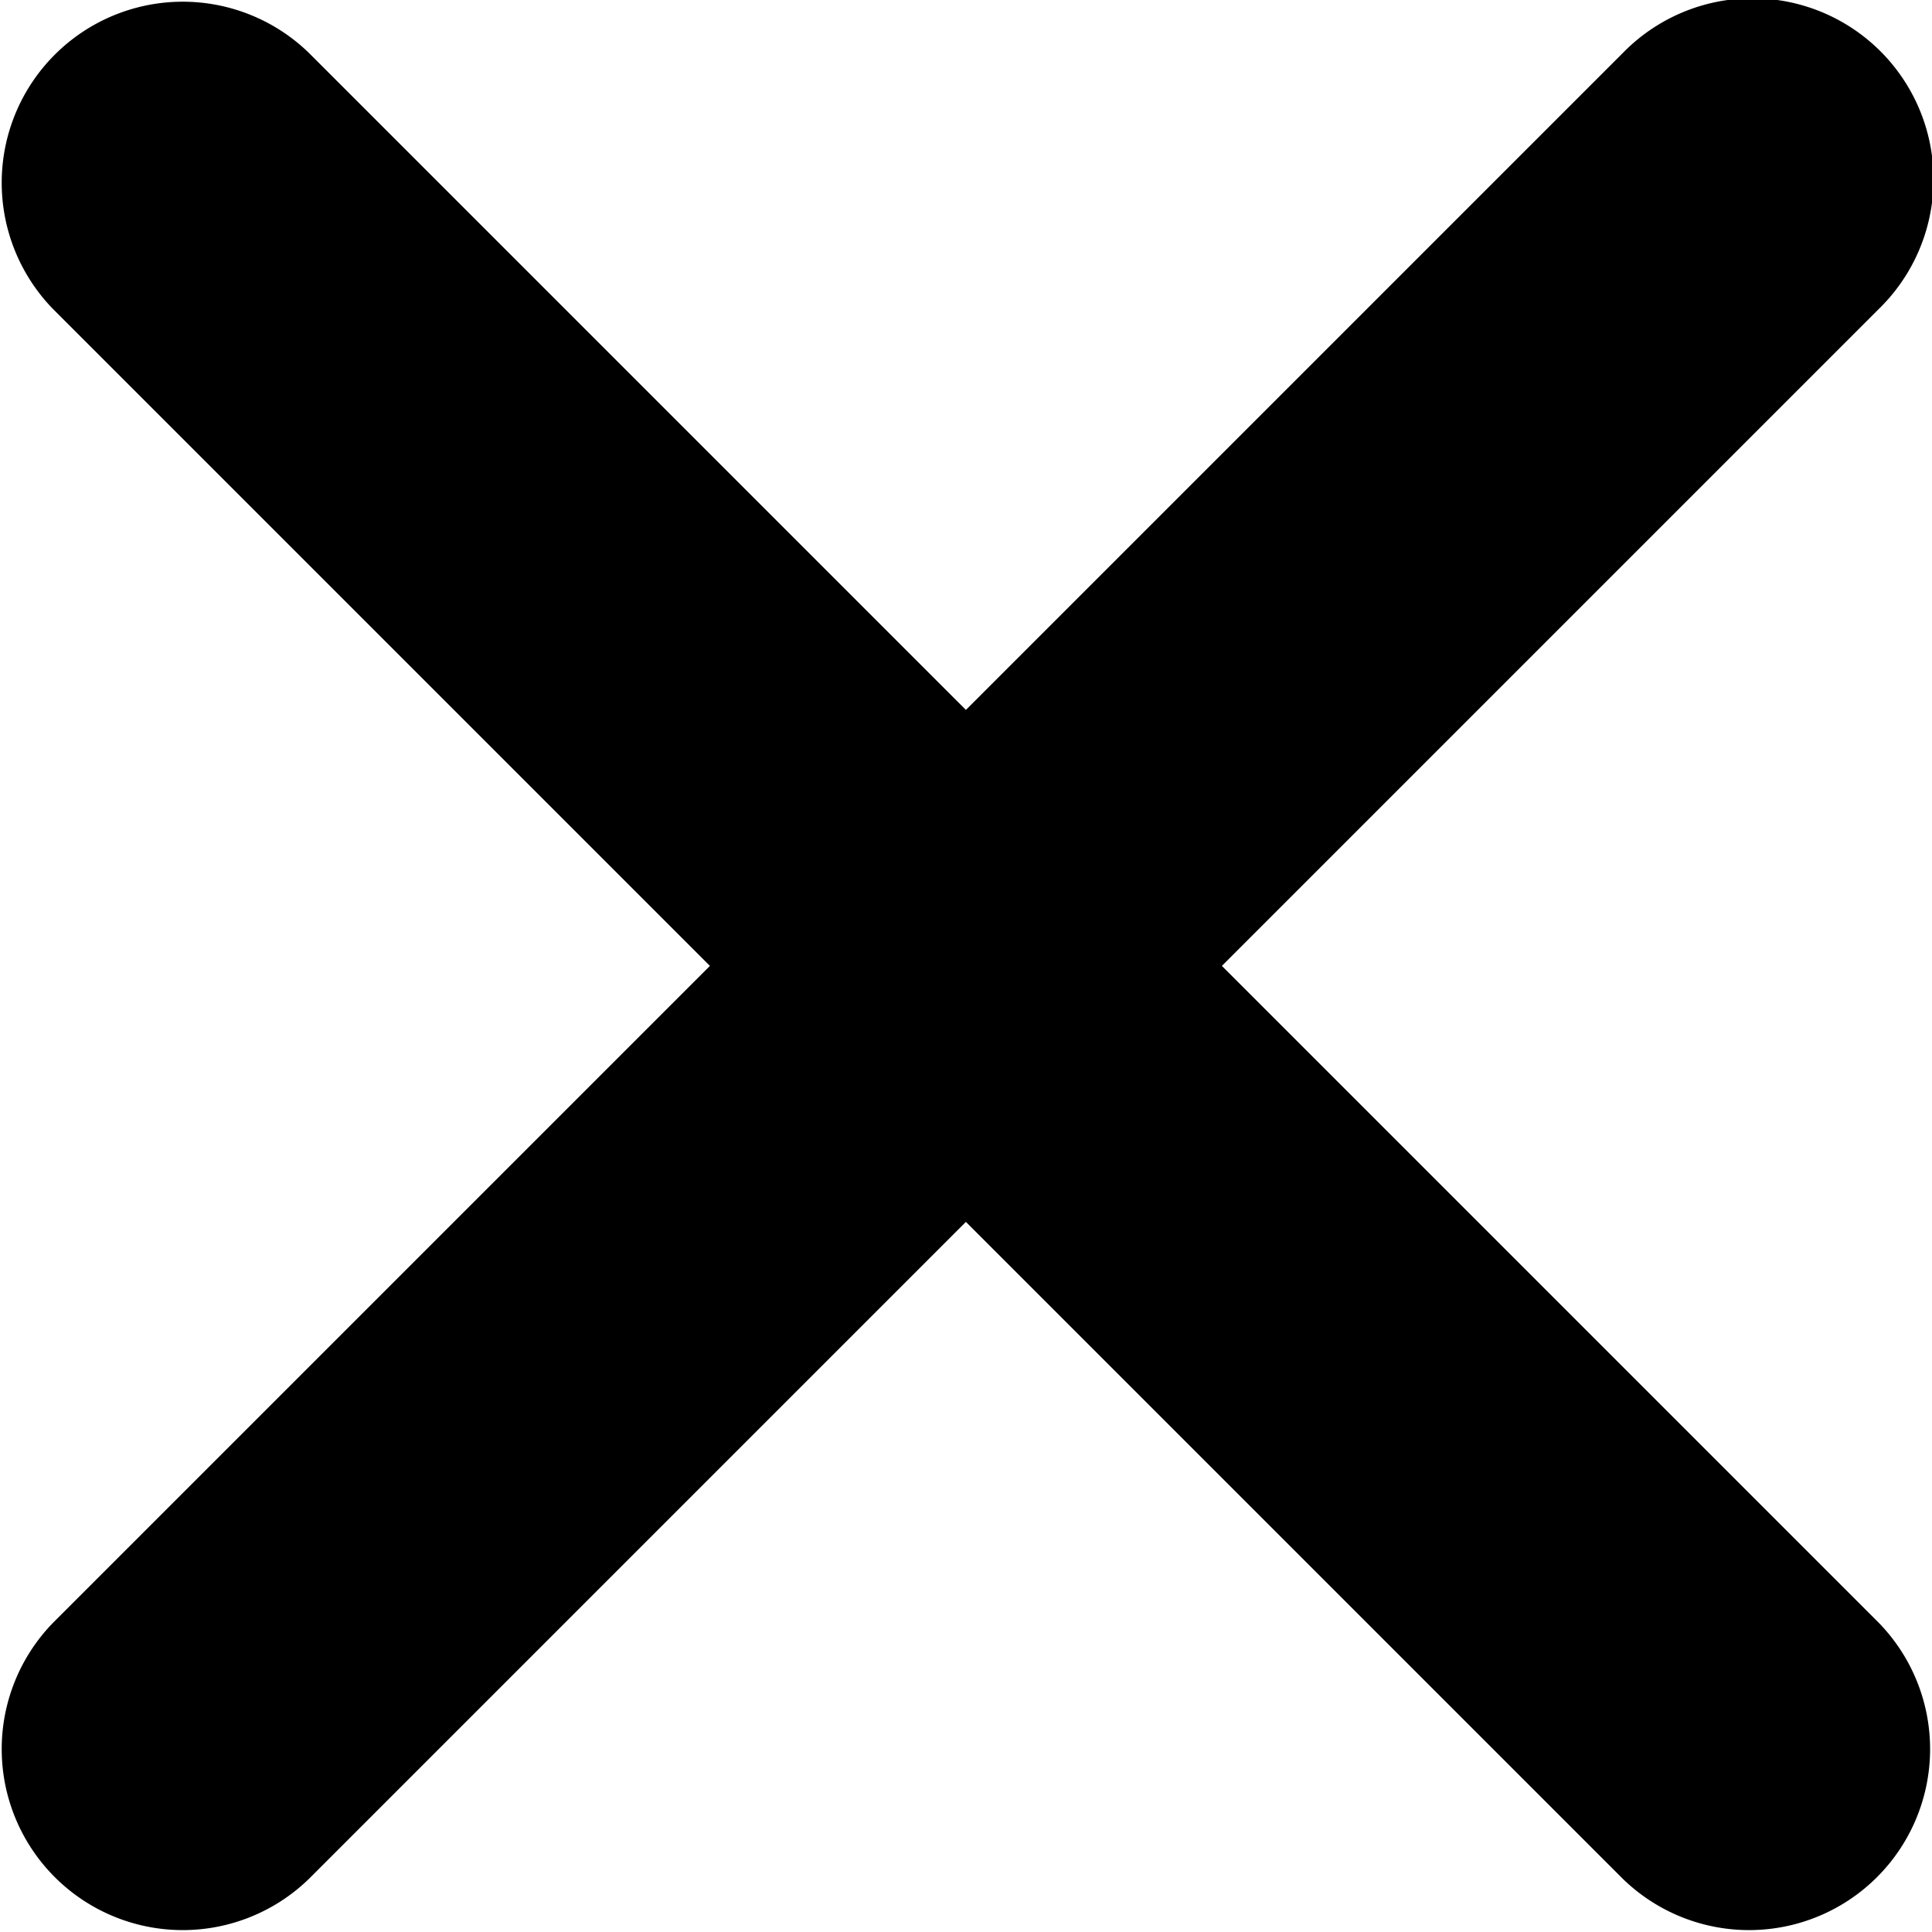
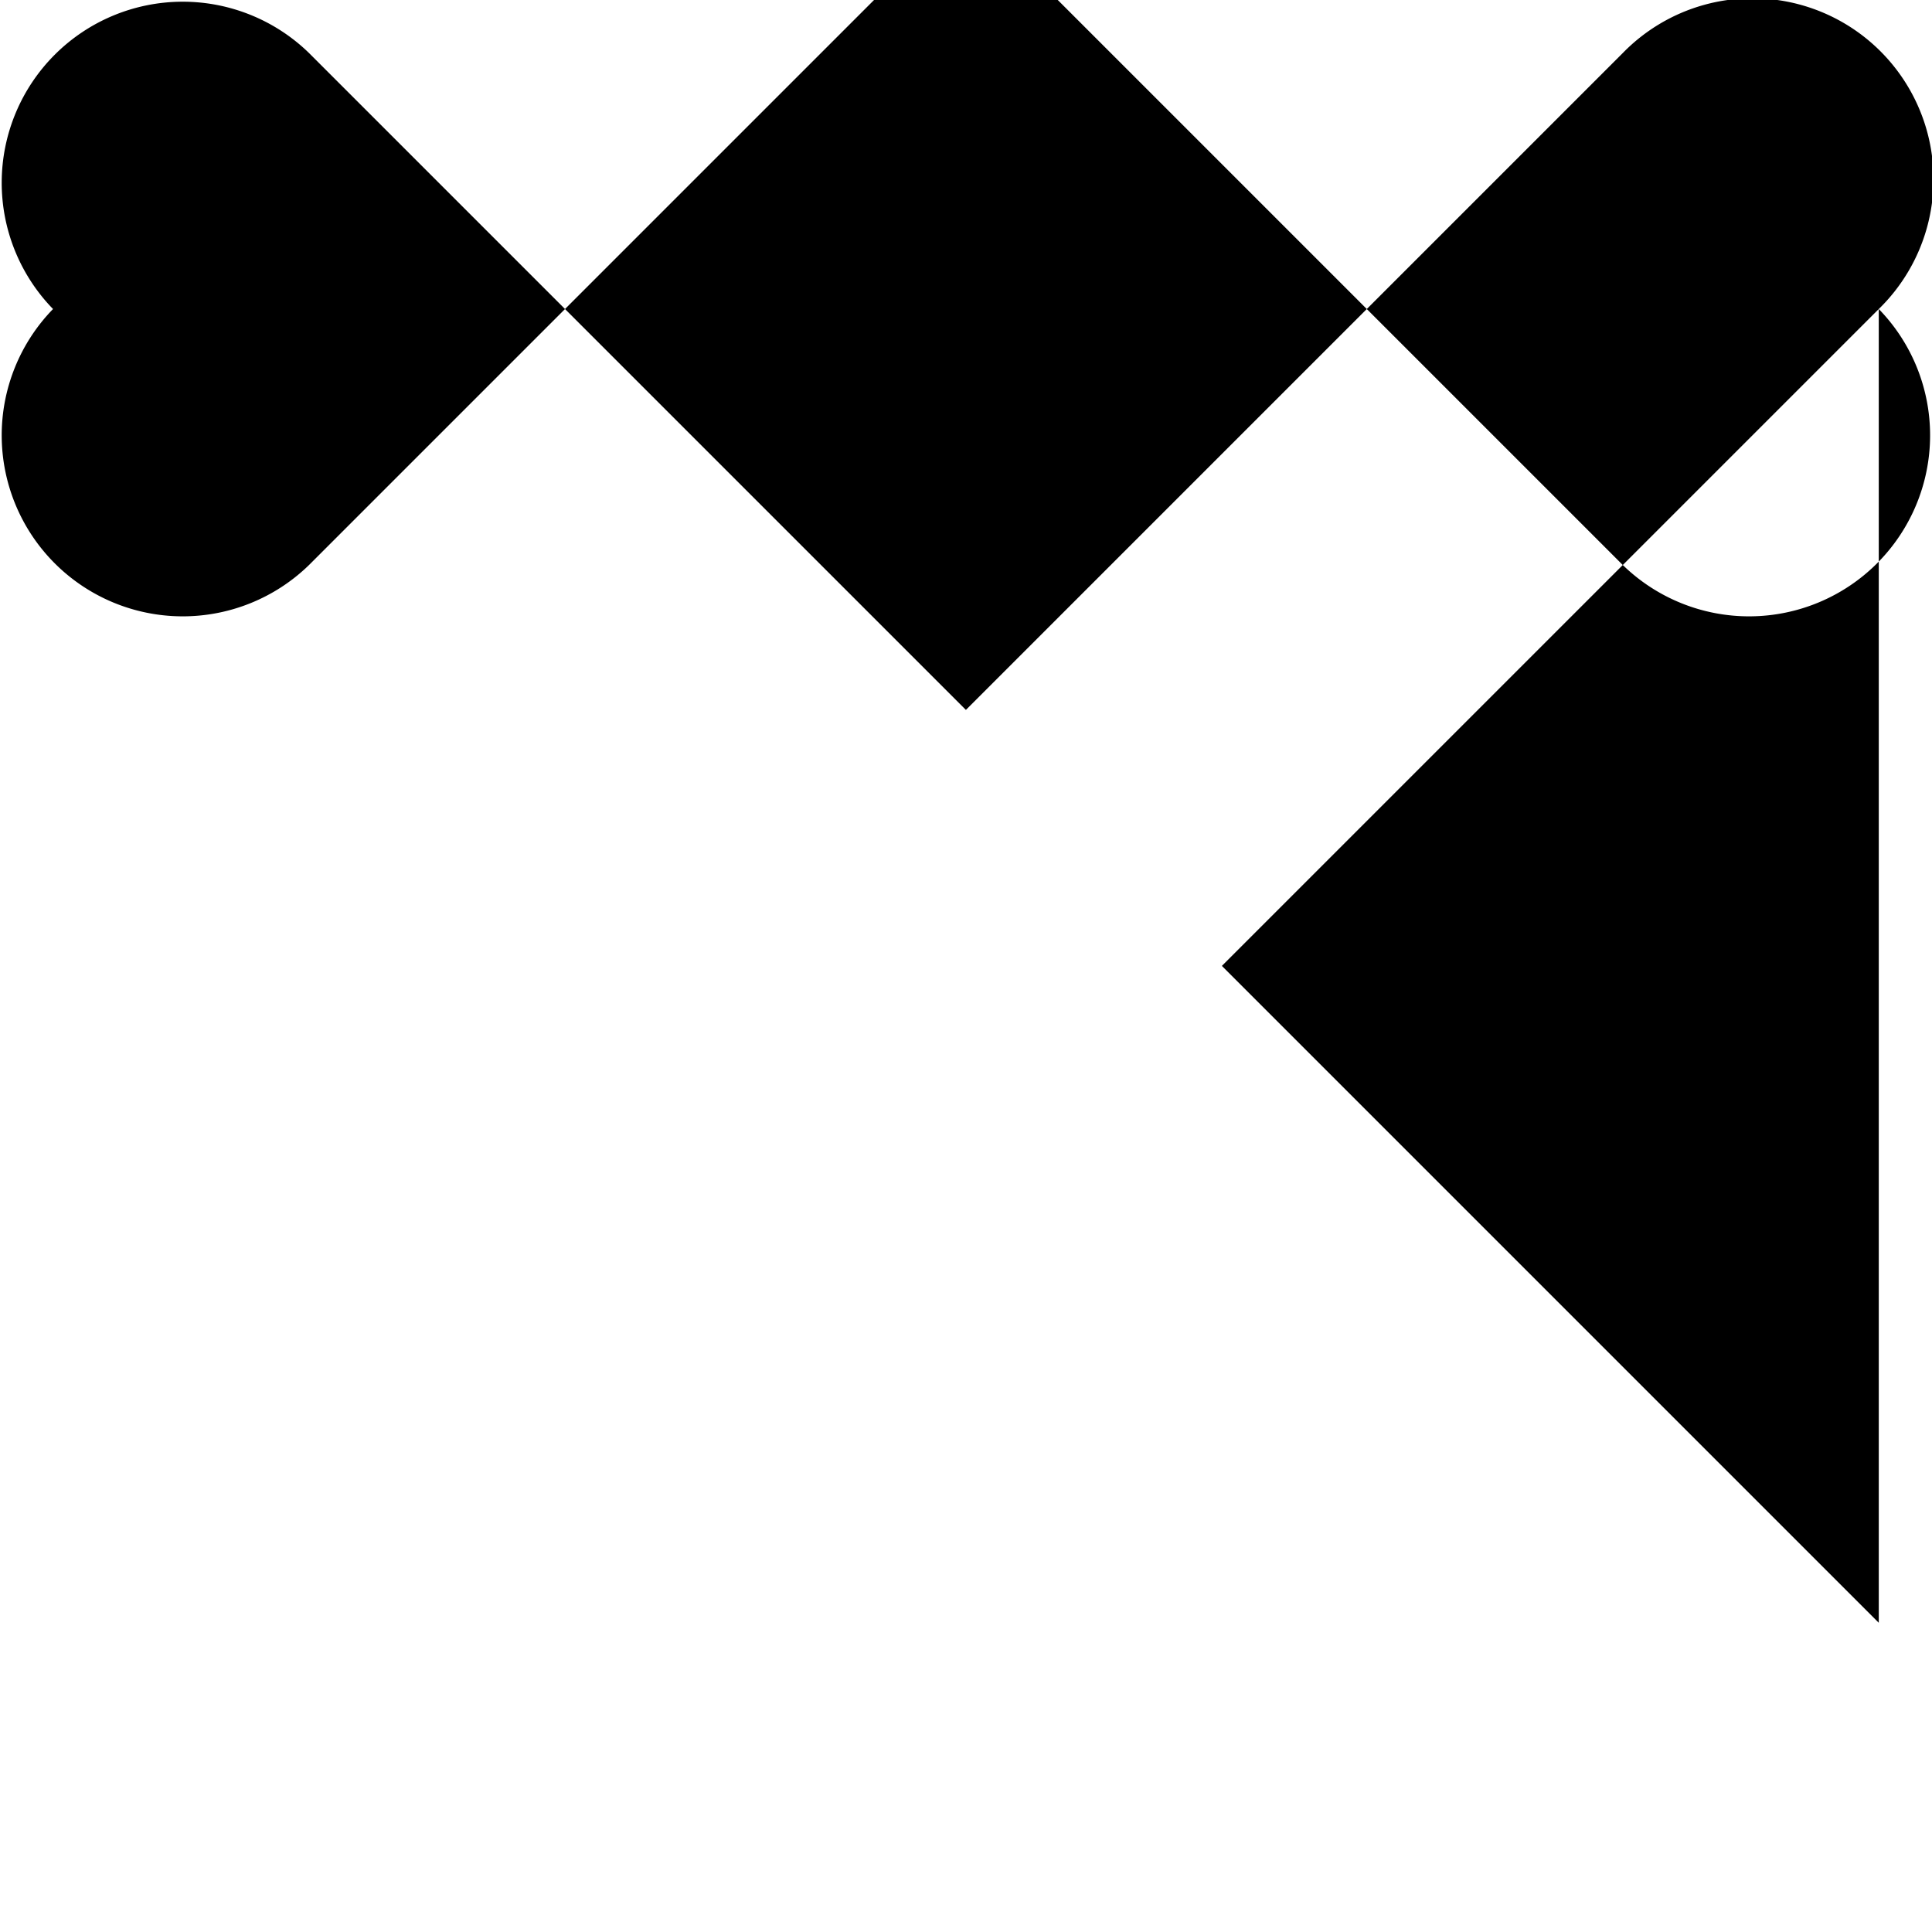
<svg xmlns="http://www.w3.org/2000/svg" width="20" height="20" viewBox="0 0 20 20">
-   <path id="_211651_close_round_icon" data-name="211651_close_round_icon" d="M83.374,80.724l-6.8-6.8,6.8-6.8a1.874,1.874,0,1,0-2.65-2.65l-6.8,6.8-6.8-6.8a1.874,1.874,0,0,0-2.65,2.65l6.8,6.8-6.8,6.8a1.874,1.874,0,0,0,2.65,2.65l6.8-6.8,6.8,6.8a1.874,1.874,0,0,0,2.65-2.65Z" transform="translate(-63.925 -63.925)" fill="#000" />
+   <path id="_211651_close_round_icon" data-name="211651_close_round_icon" d="M83.374,80.724l-6.8-6.8,6.8-6.8a1.874,1.874,0,1,0-2.65-2.65l-6.8,6.8-6.8-6.8a1.874,1.874,0,0,0-2.65,2.65a1.874,1.874,0,0,0,2.65,2.65l6.8-6.8,6.8,6.8a1.874,1.874,0,0,0,2.65-2.65Z" transform="translate(-63.925 -63.925)" fill="#000" />
</svg>